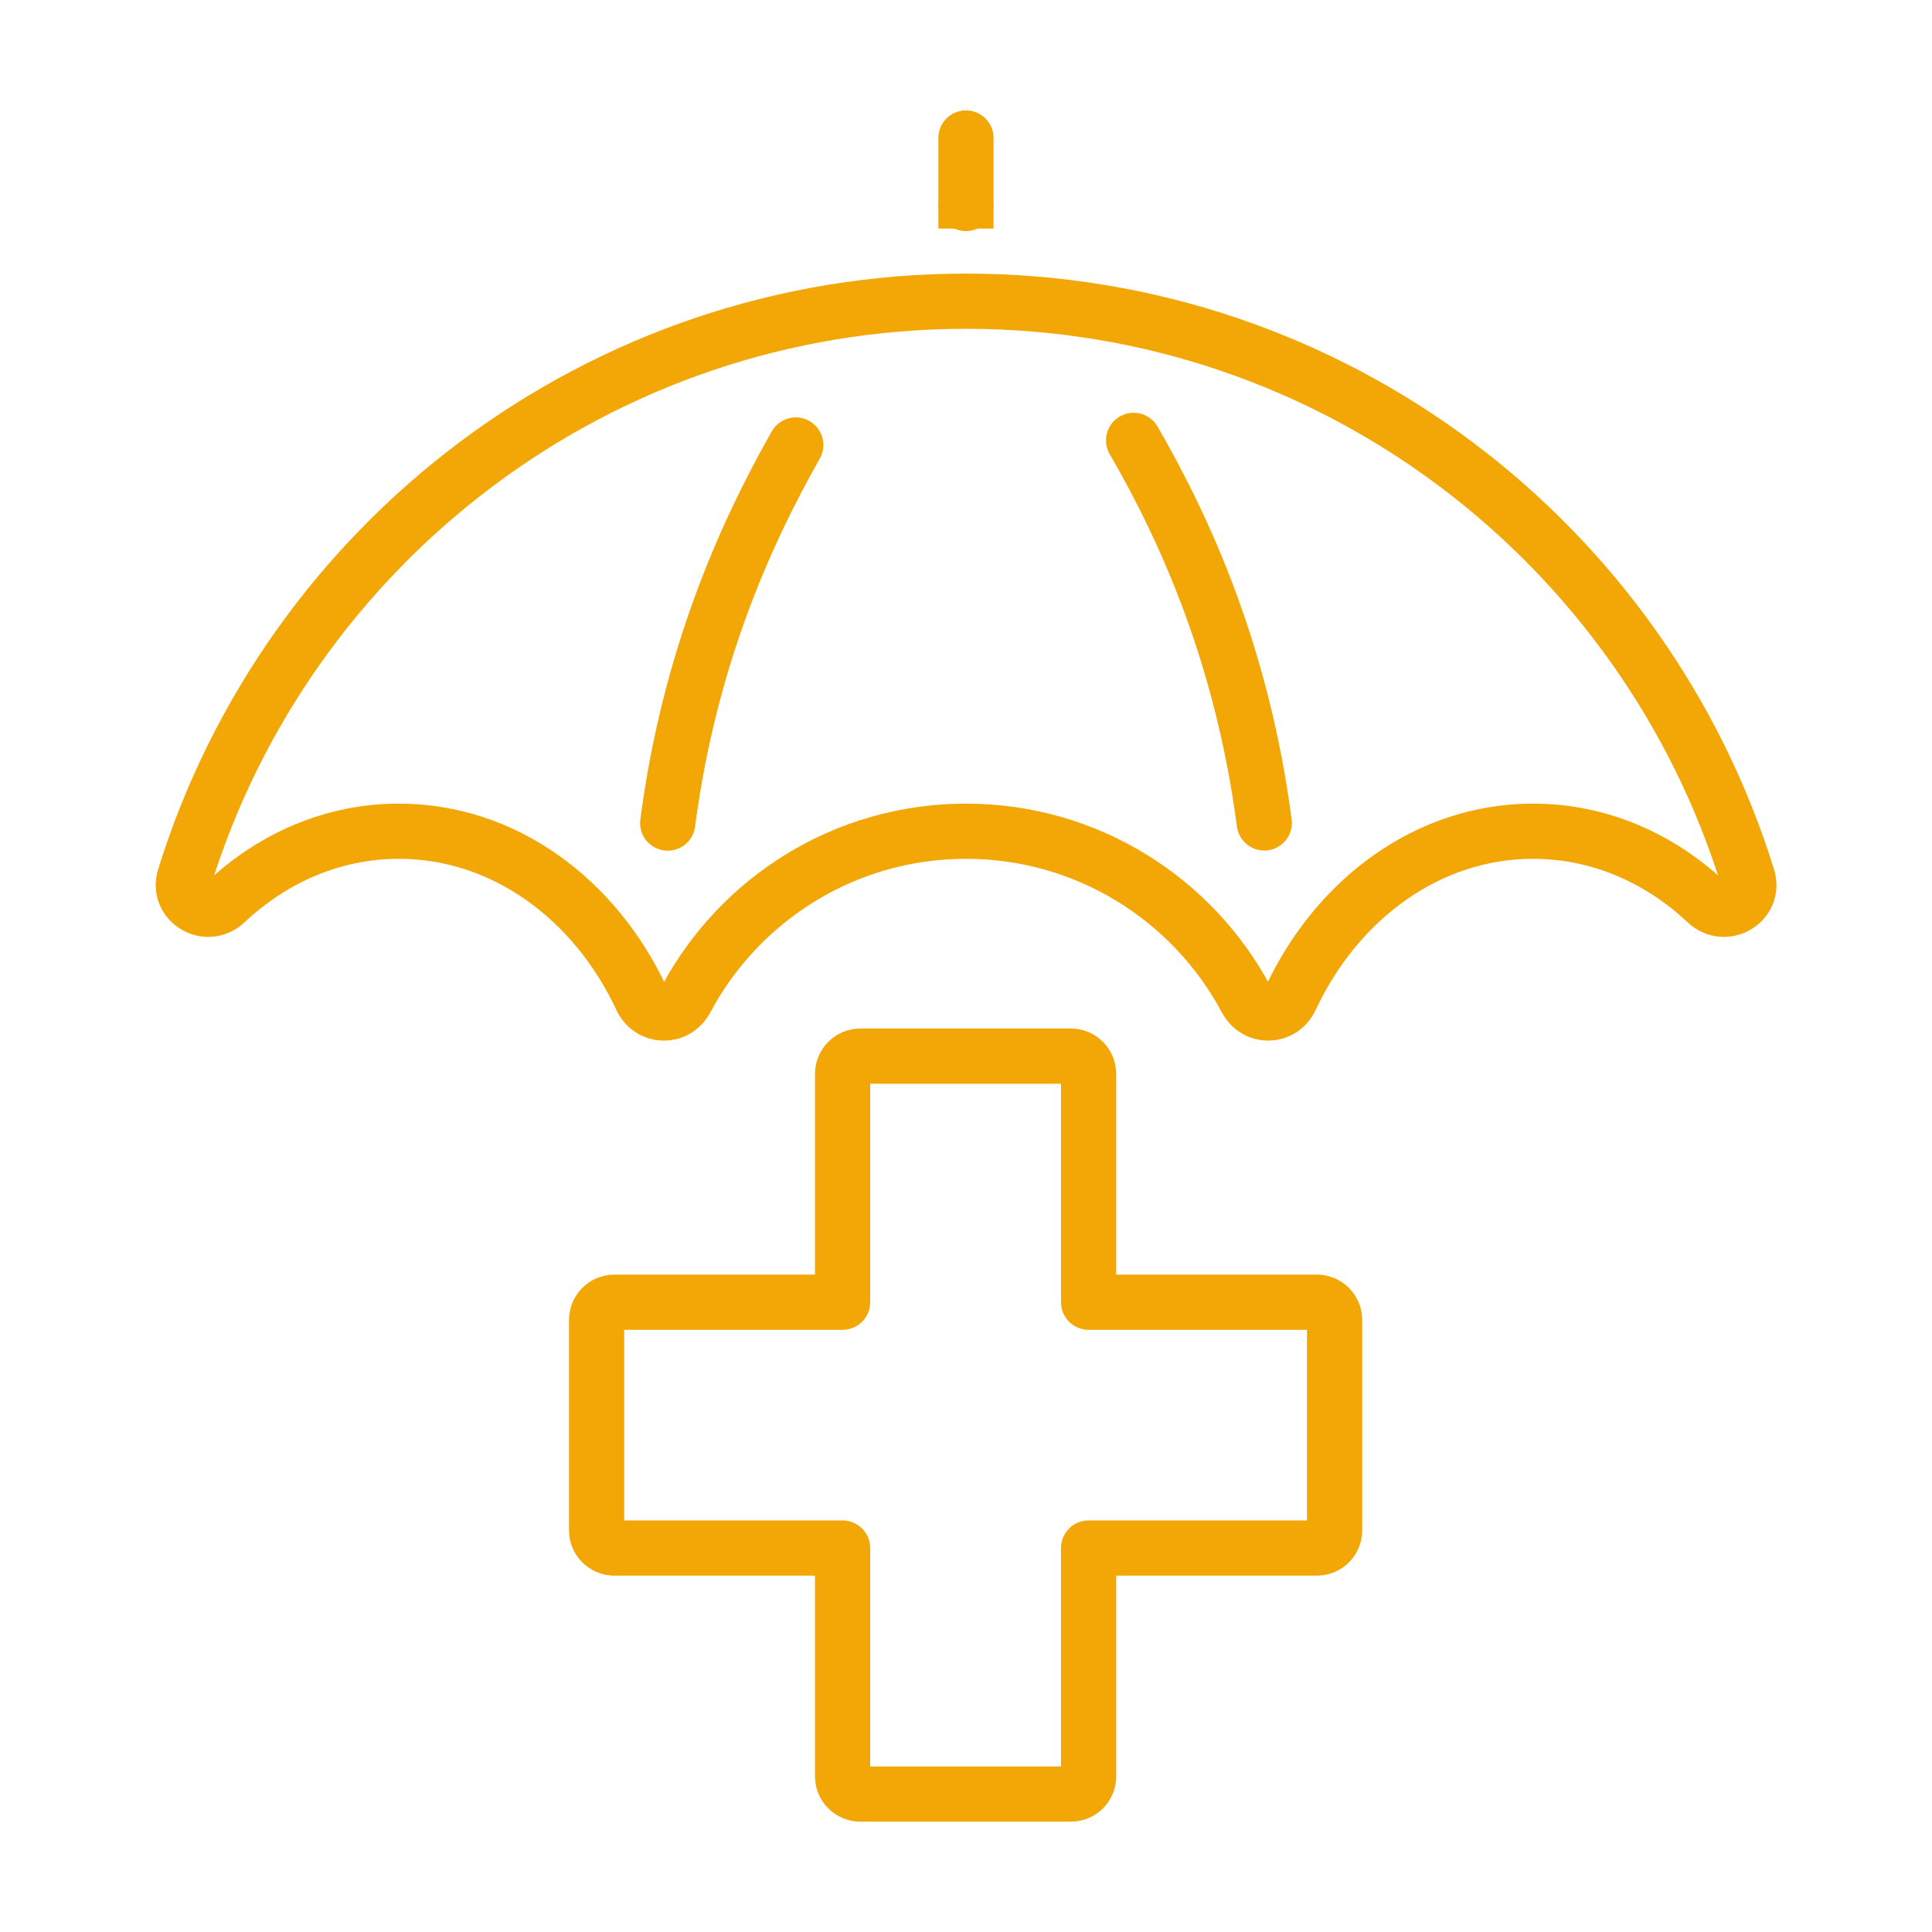
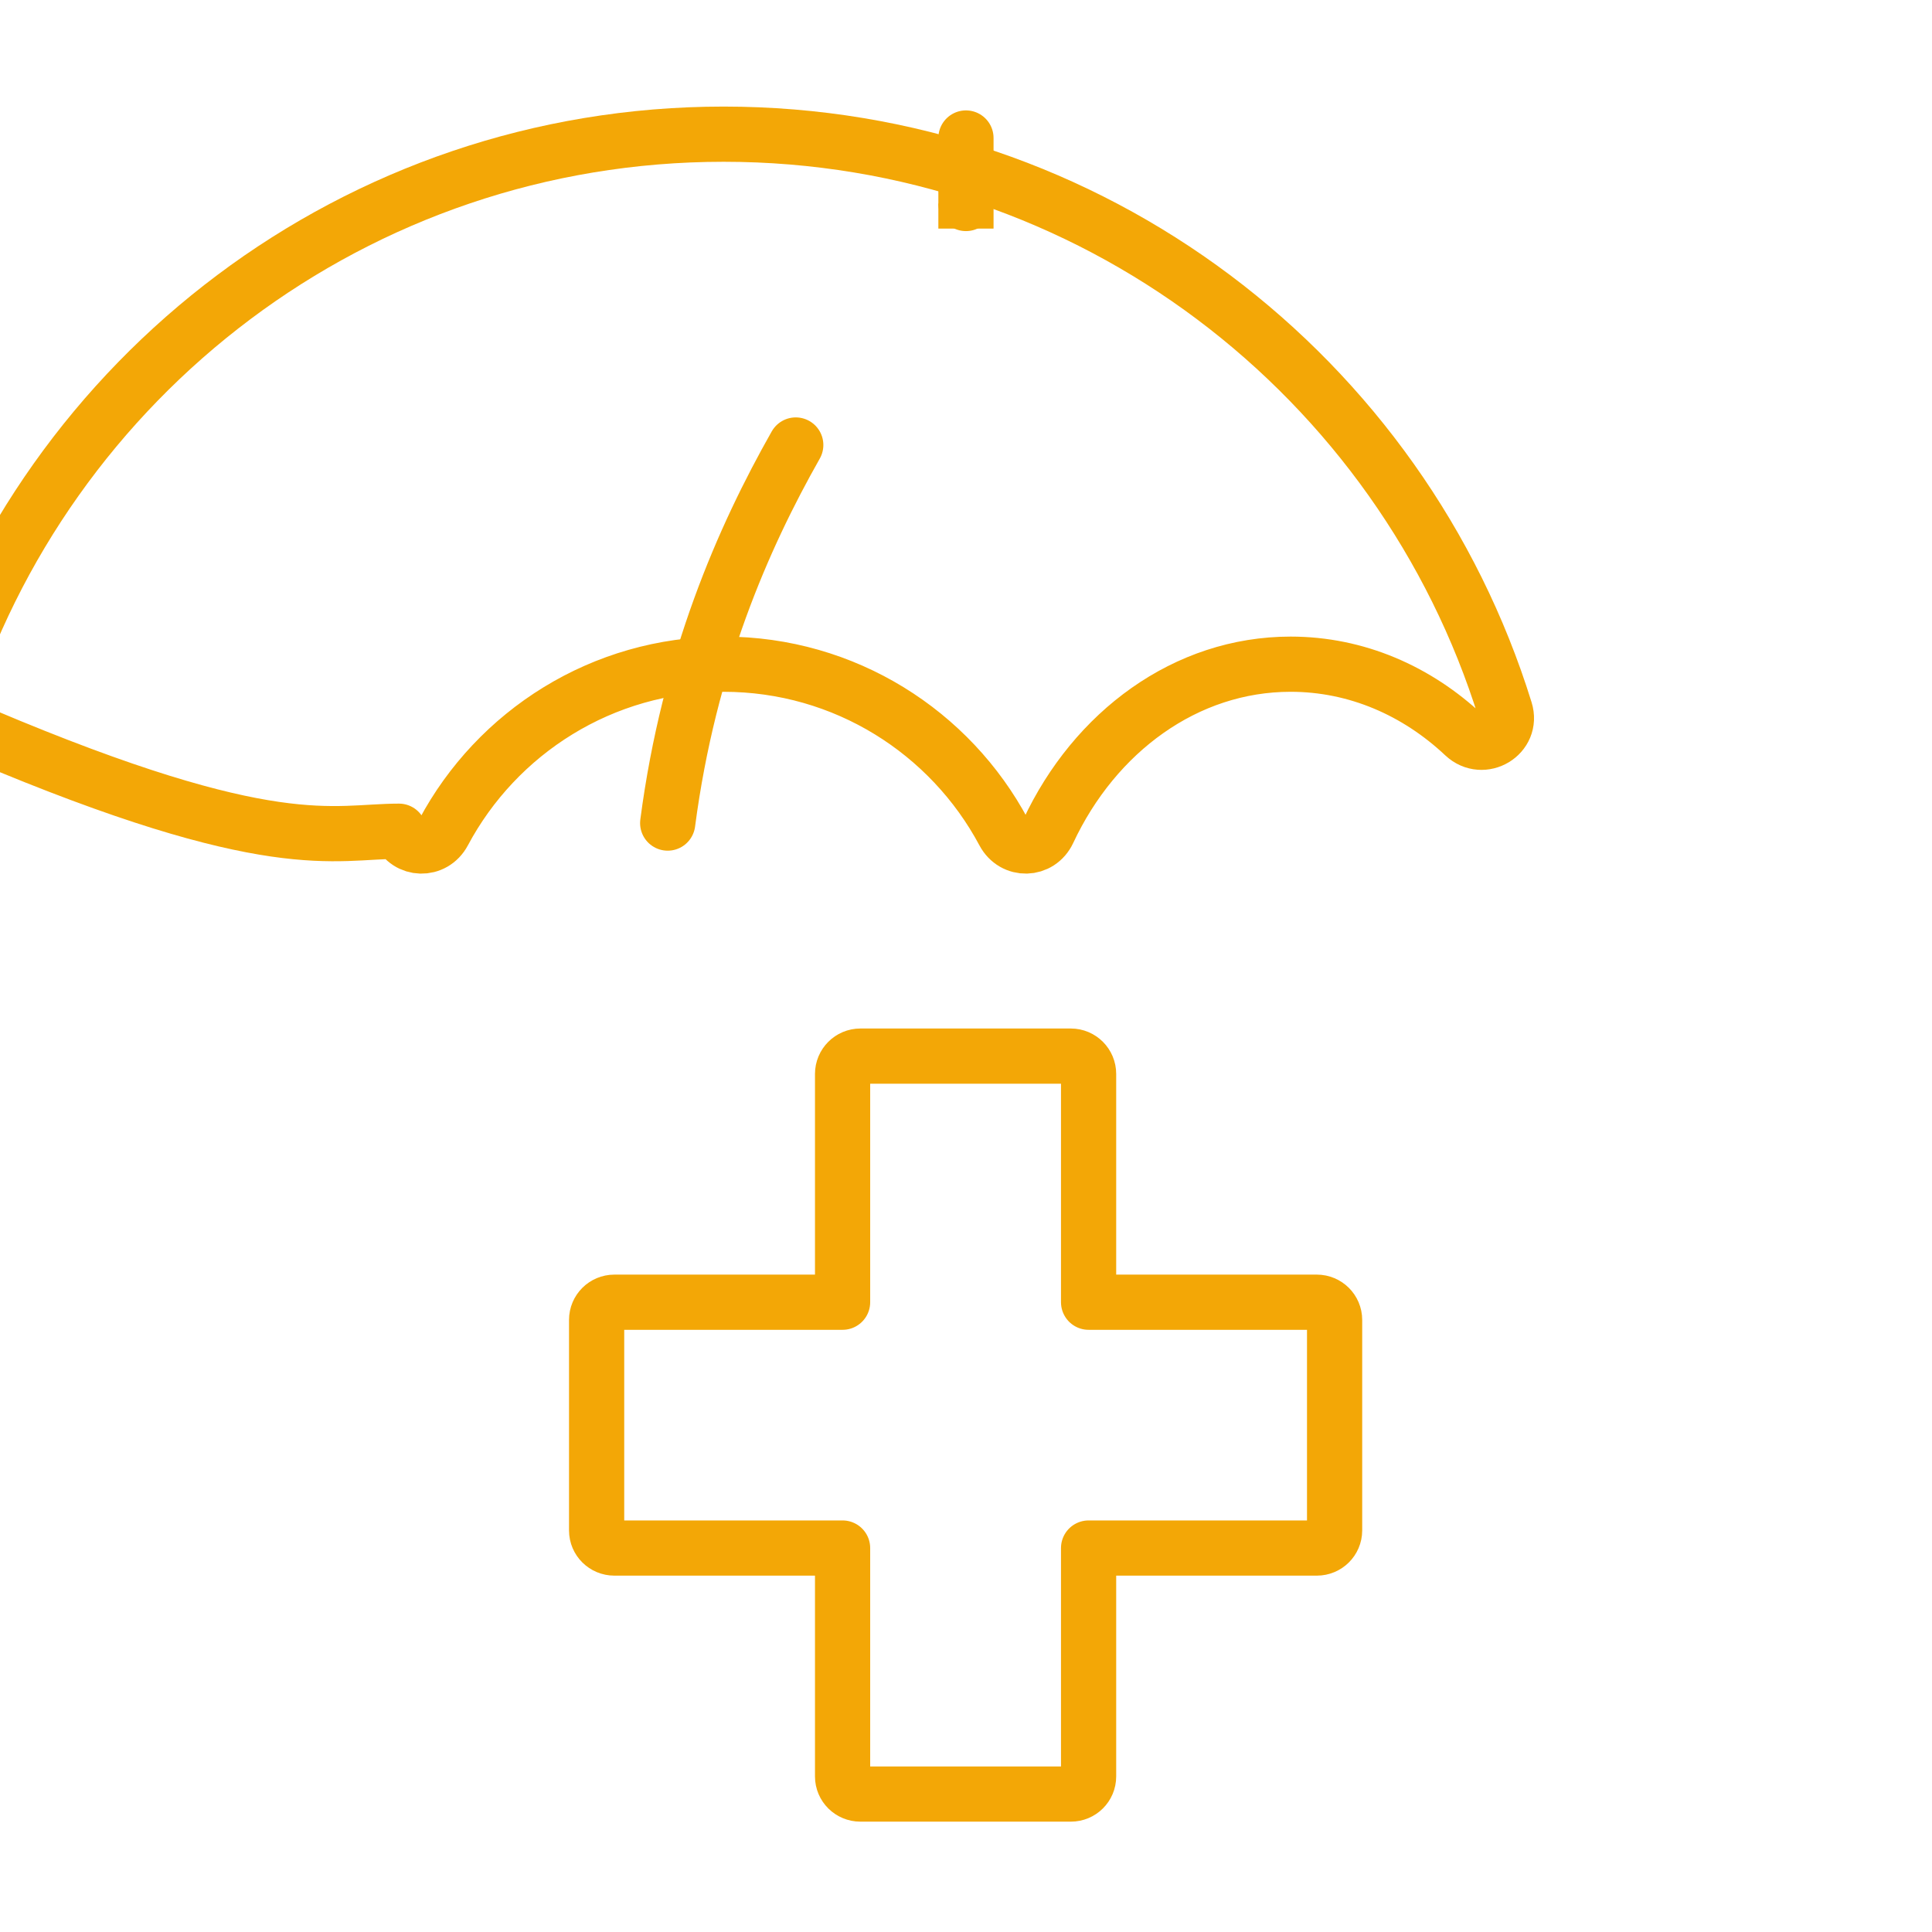
<svg xmlns="http://www.w3.org/2000/svg" version="1.1" id="Calque_1" x="0px" y="0px" width="42px" height="42px" viewBox="0 0 42 42" enable-background="new 0 0 42 42" xml:space="preserve">
  <g>
    <g>
      <path fill="none" stroke="#F3A706" stroke-width="1.2" stroke-linecap="round" stroke-linejoin="round" stroke-miterlimit="10" d="    M23.665,28.309v-4.963c0-0.213-0.172-0.387-0.386-0.387h-4.576c-0.212,0-0.386,0.174-0.386,0.387v4.963h-4.961    c-0.213,0-0.386,0.172-0.386,0.385v4.576c0,0.213,0.173,0.383,0.386,0.383h4.961v4.965c0,0.213,0.174,0.383,0.386,0.383h4.576    c0.214,0,0.386-0.17,0.386-0.383v-4.965h4.962c0.212,0,0.386-0.17,0.386-0.383v-4.576c0-0.213-0.174-0.385-0.386-0.385H23.665z" />
      <g>
        <g>
-           <path fill="none" stroke="#F3A706" stroke-width="1.2" stroke-linecap="round" stroke-linejoin="round" stroke-miterlimit="10" d="      M24.644,9.573c1.167,2.015,2.37,4.74,2.84,8.317" />
          <path fill="none" stroke="#F3A706" stroke-width="1.2" stroke-linecap="round" stroke-linejoin="round" stroke-miterlimit="10" d="      M14.515,17.893c0.462-3.518,1.643-6.205,2.784-8.219" />
          <g>
-             <path fill="none" stroke="#F3A706" stroke-width="1.2" stroke-linecap="round" stroke-linejoin="round" stroke-miterlimit="10" d="       M8.673,18.07c2.278,0,4.26,1.47,5.27,3.631c0.195,0.418,0.753,0.432,0.969,0.025c1.16-2.175,3.45-3.656,6.088-3.656       c2.639,0,4.931,1.481,6.091,3.656c0.216,0.406,0.772,0.393,0.967-0.025c1.011-2.161,2.99-3.631,5.269-3.631       c1.432,0,2.745,0.578,3.773,1.545c0.408,0.381,1.058-0.008,0.892-0.54c-2.25-7.254-8.996-12.527-16.991-12.527       c-7.993,0-14.74,5.273-16.99,12.527c-0.164,0.532,0.485,0.921,0.891,0.54C5.93,18.648,7.243,18.07,8.673,18.07z" />
+             <path fill="none" stroke="#F3A706" stroke-width="1.2" stroke-linecap="round" stroke-linejoin="round" stroke-miterlimit="10" d="       M8.673,18.07c0.195,0.418,0.753,0.432,0.969,0.025c1.16-2.175,3.45-3.656,6.088-3.656       c2.639,0,4.931,1.481,6.091,3.656c0.216,0.406,0.772,0.393,0.967-0.025c1.011-2.161,2.99-3.631,5.269-3.631       c1.432,0,2.745,0.578,3.773,1.545c0.408,0.381,1.058-0.008,0.892-0.54c-2.25-7.254-8.996-12.527-16.991-12.527       c-7.993,0-14.74,5.273-16.99,12.527c-0.164,0.532,0.485,0.921,0.891,0.54C5.93,18.648,7.243,18.07,8.673,18.07z" />
          </g>
          <line fill="none" stroke="#F3A706" stroke-width="1.2" stroke-linecap="round" stroke-linejoin="round" stroke-miterlimit="10" x1="20.999" y1="3" x2="20.999" y2="4.424" />
          <line fill="none" stroke="#F3A706" stroke-width="1.2" stroke-linejoin="round" stroke-miterlimit="10" x1="20.999" y1="4.424" x2="20.999" y2="4.969" />
        </g>
      </g>
    </g>
  </g>
</svg>